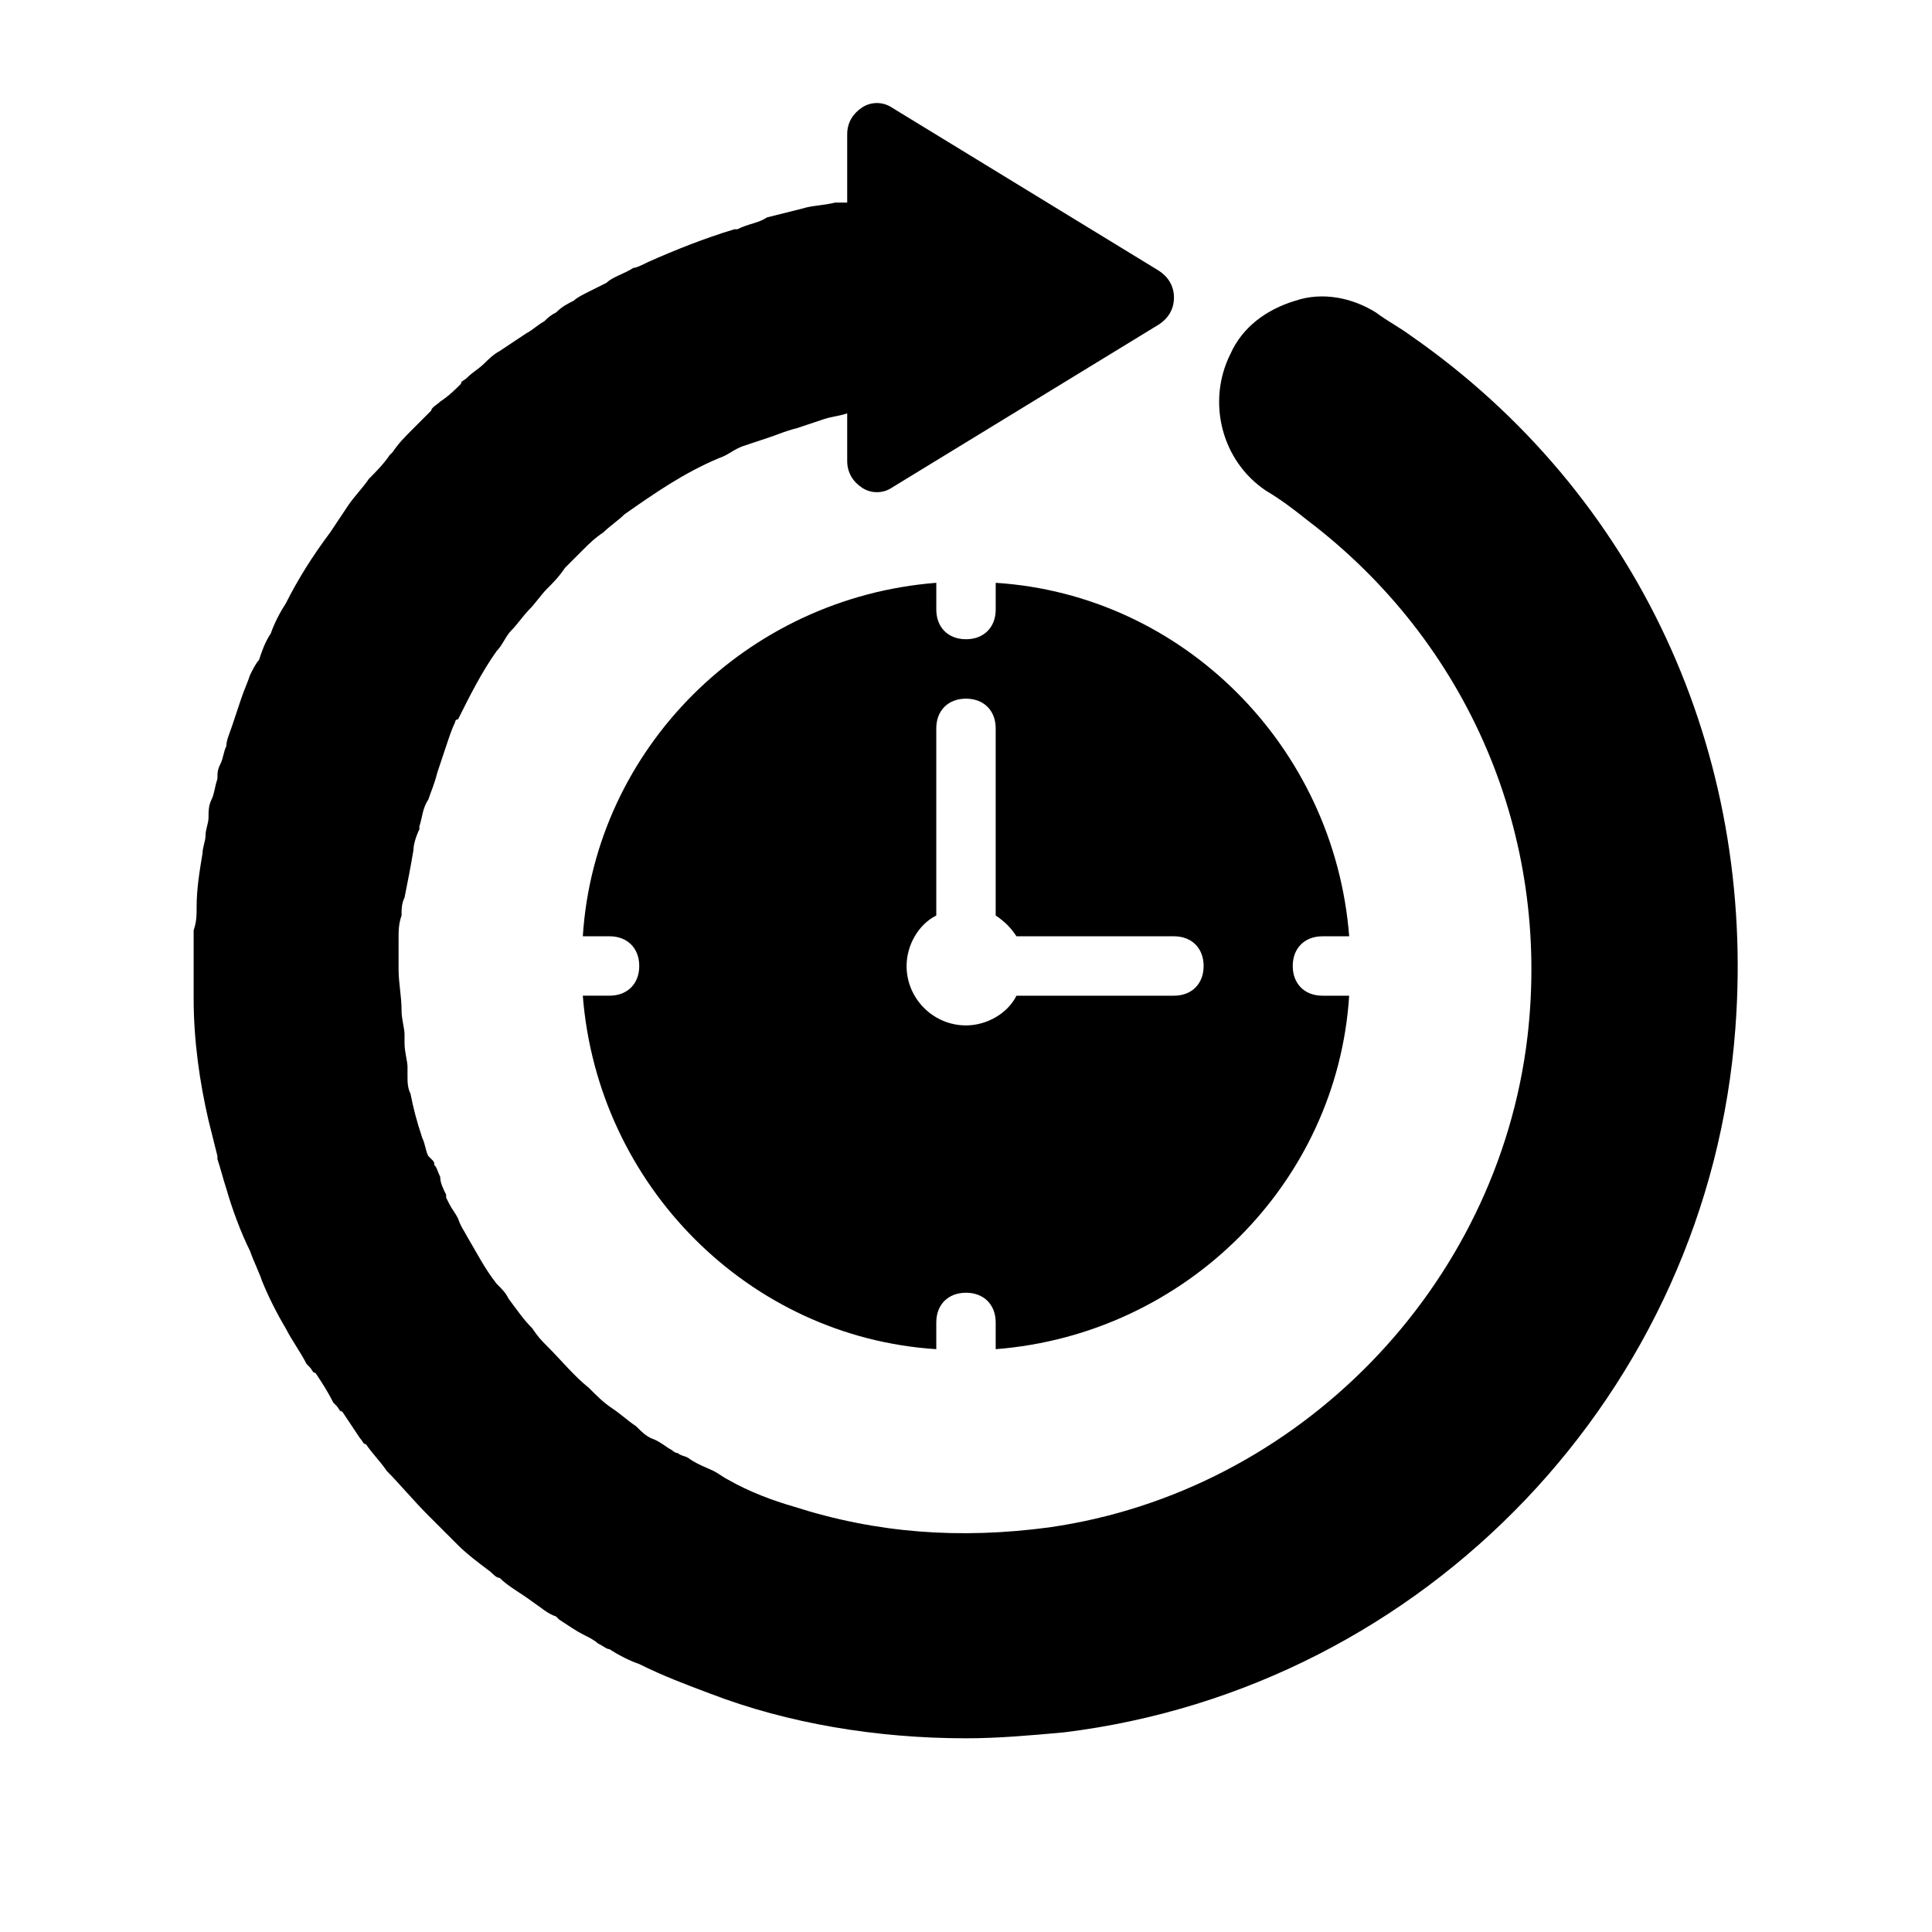
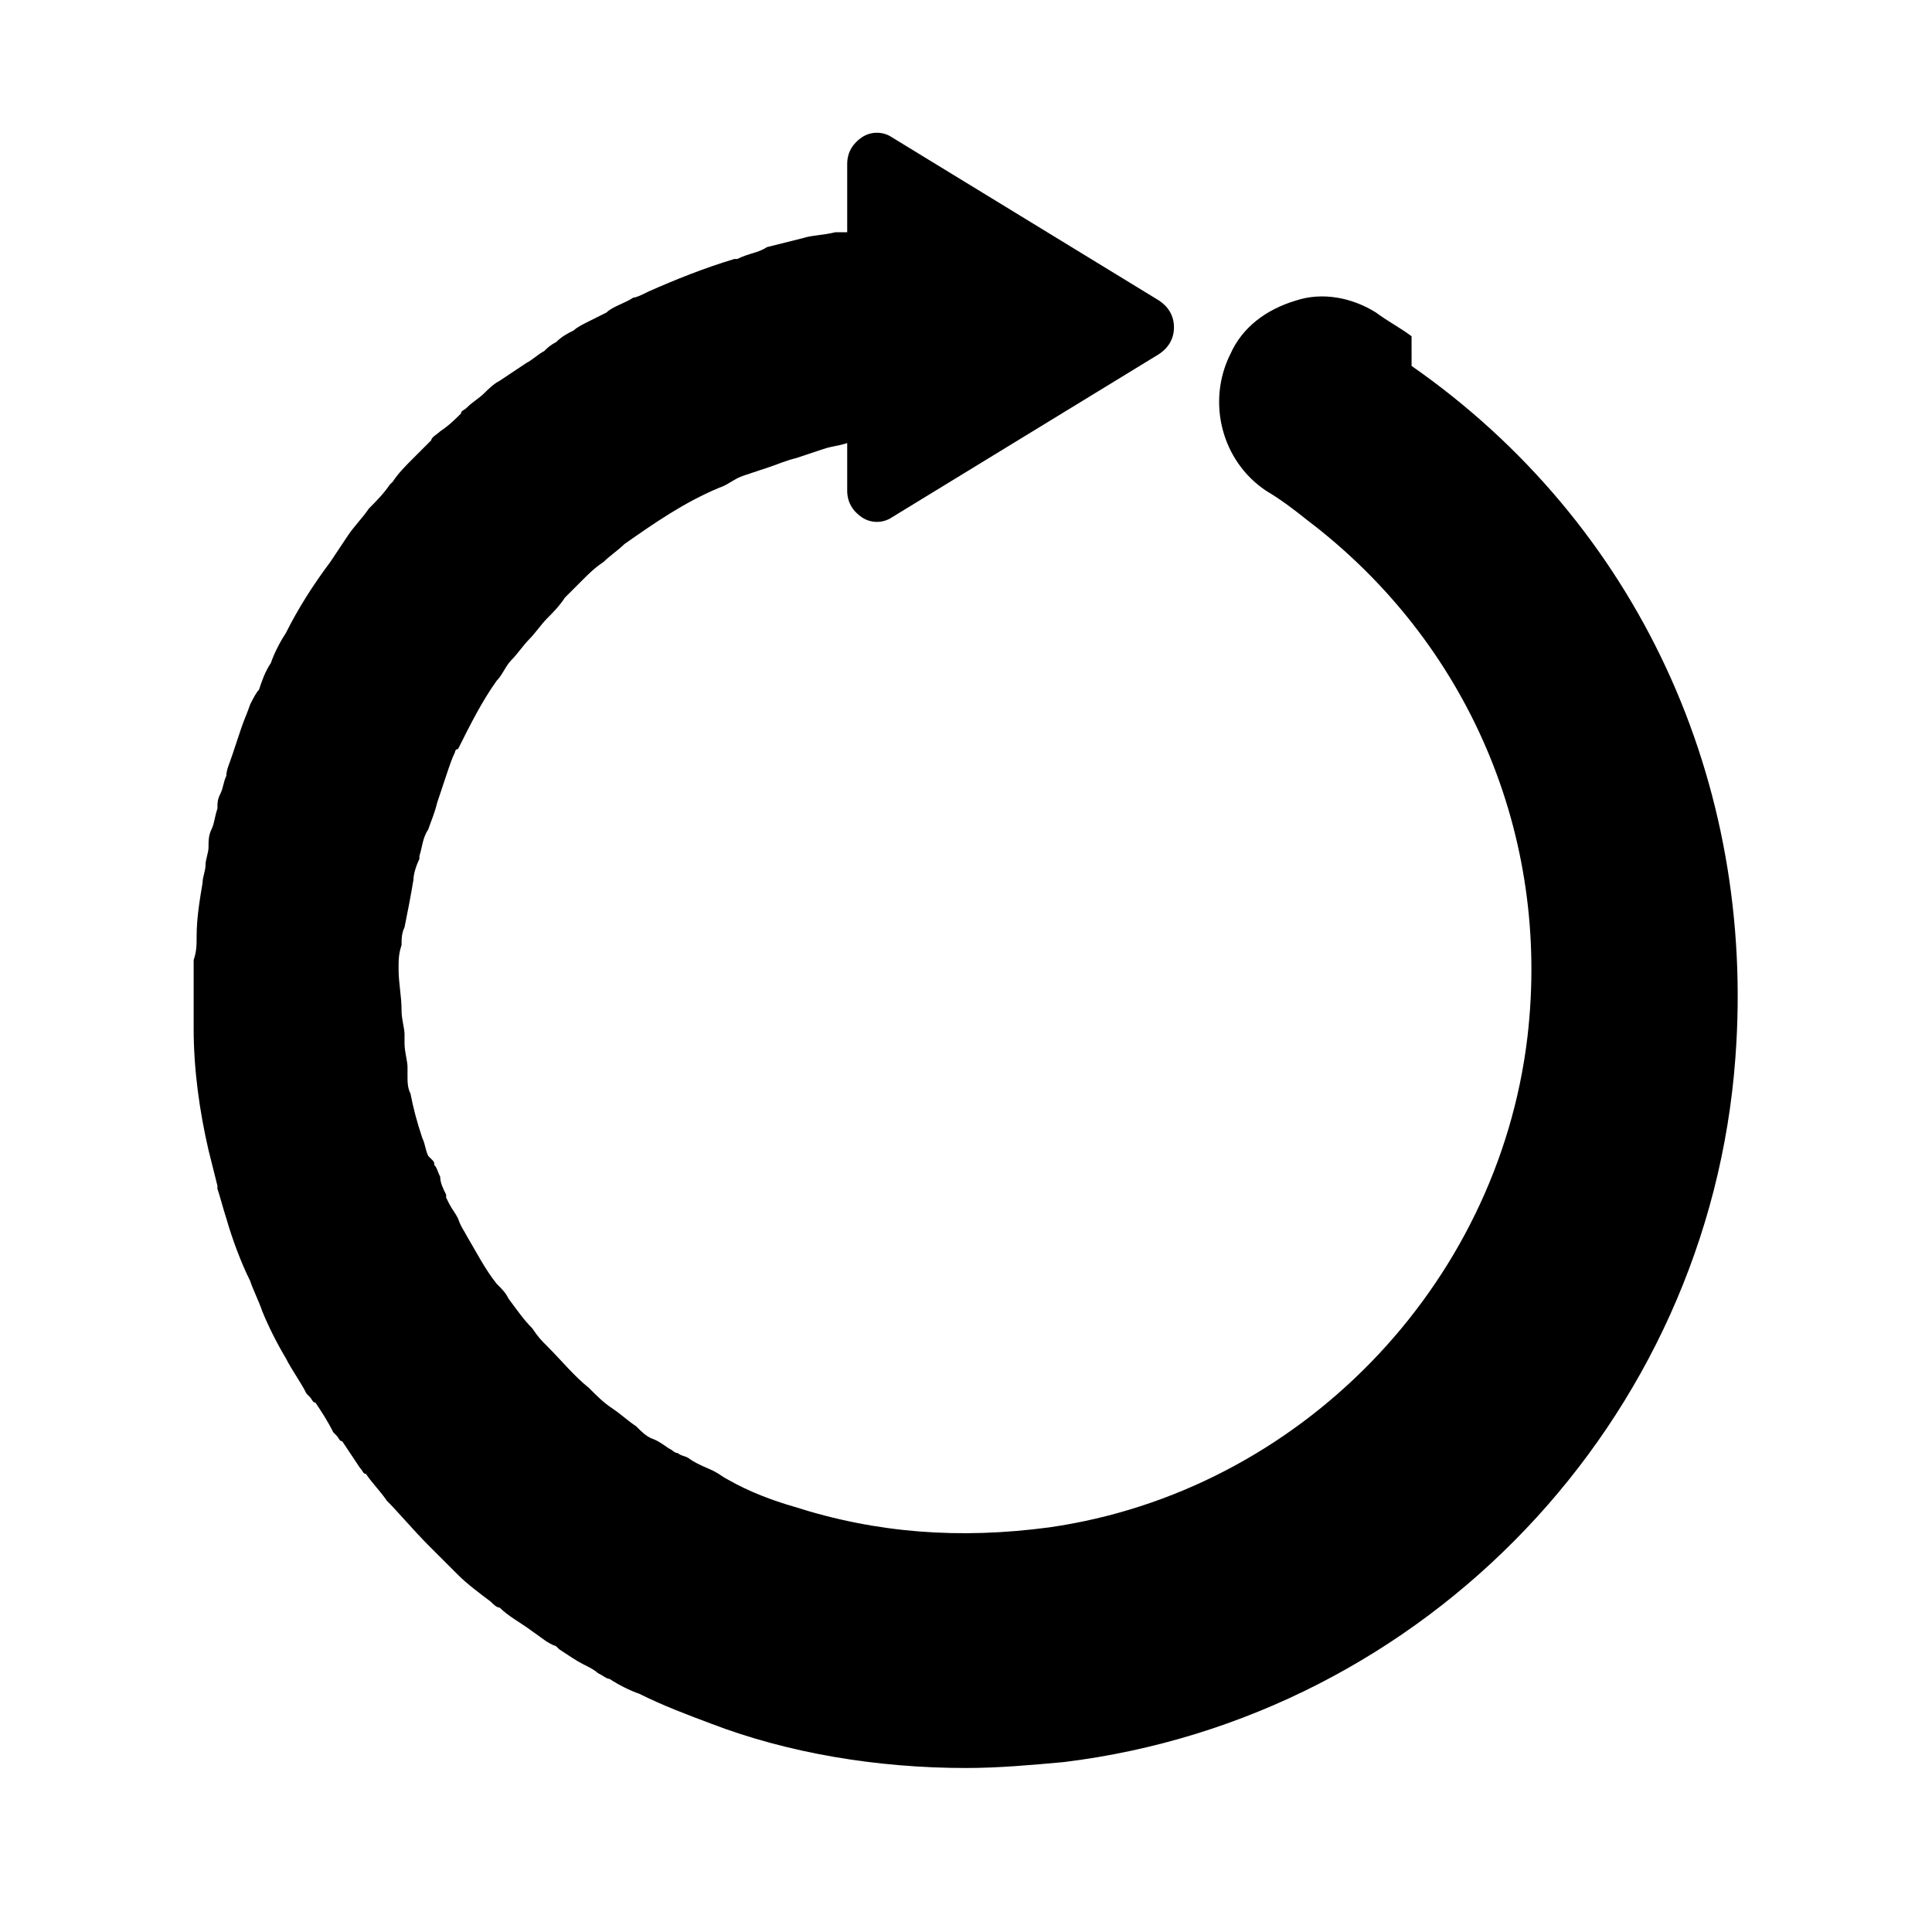
<svg xmlns="http://www.w3.org/2000/svg" fill="#000000" width="800px" height="800px" version="1.1" viewBox="144 144 512 512">
  <g>
-     <path d="m518.08 233.11c-3.148-2.363-6.297-3.938-9.445-6.297-6.297-3.938-14.172-5.512-21.254-3.152-7.871 2.363-14.168 7.086-17.32 14.168-6.297 12.594-2.363 28.34 9.445 36.211 3.938 2.363 7.086 4.723 11.02 7.871 42.508 32.273 64.551 83.445 58.254 136.97-7.871 66.125-60.613 120.44-126.74 129.89-23.617 3.148-45.656 1.574-67.699-5.512-5.512-1.574-11.809-3.938-17.32-7.086-1.574-0.789-2.363-1.574-3.938-2.363s-3.938-1.574-6.297-3.148c-0.789-0.789-2.363-0.789-3.148-1.574-0.789 0-1.574-0.789-1.574-0.789-1.574-0.789-3.148-2.363-5.512-3.148-1.574-0.789-2.363-1.574-3.938-3.148-2.363-1.574-3.938-3.148-6.297-4.723-2.363-1.574-3.938-3.148-6.297-5.512-3.938-3.148-7.086-7.086-11.02-11.02-1.574-1.574-2.363-2.363-3.938-4.723-2.363-2.363-3.938-4.723-6.297-7.871-0.789-1.574-1.574-2.363-3.148-3.938-3.148-3.938-5.512-8.66-7.871-12.594-0.789-1.574-1.574-2.363-2.363-4.723-0.789-1.574-1.574-2.363-2.363-3.938l-0.789-1.574v-0.789c-0.789-1.574-1.574-3.148-1.574-4.723-0.789-1.574-0.789-2.363-1.574-3.148 0-0.789 0-0.789-0.789-1.574l-0.789-0.789c-0.789-1.574-0.789-3.148-1.574-4.723-1.574-4.723-2.363-7.871-3.148-11.809-0.789-1.574-0.789-3.148-0.789-4.723v-2.363c0-1.574-0.789-3.938-0.789-6.297v-2.363c0-1.574-0.789-3.938-0.789-6.297 0-3.938-0.789-7.086-0.789-11.02v-7.871c0-2.363 0-3.938 0.789-6.297 0-1.574 0-3.148 0.789-4.723 0.789-3.938 1.574-7.871 2.363-12.594 0-1.574 0.789-3.938 1.574-5.512v-0.789c0.789-2.363 0.789-4.723 2.363-7.086 0.789-2.363 1.574-3.938 2.363-7.086 0.789-2.363 1.574-4.723 2.363-7.086 0.789-2.363 1.574-4.723 2.363-6.297 0 0 0-0.789 0.789-0.789 3.148-6.297 6.297-12.594 10.234-18.105 1.574-1.574 2.363-3.938 3.938-5.512 1.574-1.574 3.148-3.938 4.723-5.512 1.574-1.574 3.148-3.938 4.723-5.512 1.574-1.574 3.148-3.148 4.723-5.512 1.574-1.574 3.148-3.148 4.723-4.723 1.574-1.574 3.148-3.148 5.512-4.723 1.574-1.574 3.938-3.148 5.512-4.723 7.871-5.512 15.742-11.02 25.191-14.957 2.363-0.789 3.938-2.363 6.297-3.148 2.363-0.789 4.723-1.574 7.086-2.363 2.363-0.789 3.938-1.574 7.086-2.363 2.363-0.789 4.723-1.574 7.086-2.363 2.363-0.789 3.938-0.789 6.297-1.574v12.621c0 3.148 1.574 5.512 3.938 7.086s5.512 1.574 7.871 0l70.848-43.297c2.363-1.574 3.938-3.938 3.938-7.086 0-3.148-1.574-5.512-3.938-7.086l-70.848-43.297c-2.363-1.574-5.512-1.574-7.871 0-2.363 1.574-3.938 3.938-3.938 7.086v18.105h-2.363-0.789c-3.148 0.789-6.297 0.789-8.66 1.574-3.148 0.789-6.297 1.574-9.445 2.363-2.359 1.574-4.723 1.574-7.871 3.148h-0.789c-7.871 2.363-15.742 5.512-22.828 8.66-1.574 0.789-3.148 1.574-3.938 1.574-2.363 1.574-5.512 2.363-7.086 3.938-1.574 0.789-3.148 1.574-4.723 2.363-1.574 0.789-3.148 1.574-3.938 2.363-1.574 0.789-3.148 1.574-4.723 3.148-1.574 0.789-2.363 1.574-3.148 2.363-1.574 0.789-3.148 2.363-4.723 3.148-2.363 1.574-4.723 3.148-7.086 4.723-1.574 0.789-3.148 2.363-3.938 3.148-1.574 1.574-3.148 2.363-4.723 3.938-0.789 0.789-1.574 0.789-1.574 1.574-1.574 1.574-3.148 3.148-5.512 4.723-0.789 0.789-2.363 1.574-2.363 2.363l-4.723 4.723c-2.363 2.363-3.938 3.938-5.512 6.297l-0.789 0.789c-1.574 2.363-3.938 4.723-5.512 6.297-1.574 2.363-3.938 4.723-5.512 7.086-1.574 2.363-3.148 4.723-4.723 7.086-4.723 6.297-8.66 12.594-11.809 18.895-1.574 2.363-3.148 5.512-3.938 7.871-1.574 2.363-2.363 4.723-3.148 7.086-0.773 0.773-1.559 2.348-2.348 3.922-0.789 2.363-1.574 3.938-2.363 6.297-0.789 2.363-1.574 4.723-2.363 7.086-0.789 2.363-1.574 3.938-1.574 5.512-0.781 1.574-0.781 3.148-1.57 4.723-0.789 1.574-0.789 2.363-0.789 3.938-0.789 2.363-0.789 3.938-1.574 5.512-0.789 1.574-0.789 3.148-0.789 4.723s-0.789 3.148-0.789 4.723-0.789 3.148-0.789 4.723c-0.789 4.723-1.574 9.445-1.574 14.168 0 2.363 0 3.938-0.789 6.297v9.445 8.66c0 11.02 1.574 22.043 3.938 32.273 0.789 3.148 1.574 6.297 2.363 9.445v0.789c0.789 2.363 1.574 5.512 2.363 7.871 1.574 5.512 3.938 11.809 6.297 16.531 0.789 2.363 2.363 5.512 3.148 7.871 1.574 3.938 3.938 8.66 6.297 12.594 1.574 3.148 3.938 6.297 5.512 9.445l0.789 0.789c0.789 0.789 0.789 1.574 1.574 1.574 1.574 2.363 3.148 4.723 4.723 7.871l0.789 0.789c0.789 0.789 0.789 1.574 1.574 1.574 1.574 2.363 3.148 4.723 4.723 7.086 0.789 0.789 0.789 1.574 1.574 1.574 1.574 2.363 3.938 4.723 5.512 7.086 3.148 3.148 7.086 7.871 11.02 11.809 2.363 2.363 5.512 5.512 7.871 7.871 2.363 2.363 5.512 4.723 8.66 7.086 0.789 0.789 1.574 1.574 2.363 1.574 2.363 2.363 5.512 3.938 8.66 6.297 2.363 1.574 3.938 3.148 6.297 3.938l0.789 0.789c2.363 1.574 4.723 3.148 6.297 3.938 1.574 0.789 3.148 1.574 3.938 2.363 1.574 0.789 2.363 1.574 3.148 1.574 2.363 1.574 5.512 3.148 7.871 3.938 6.297 3.148 12.594 5.512 18.895 7.871 20.465 7.867 44.082 11.805 67.699 11.805 8.66 0 17.32-0.789 25.977-1.574 96.039-11.809 170.82-90.527 177.91-186.57 5.512-73.211-25.977-141.7-85.805-183.42z" />
-     <path d="m486.59 400c0-4.723 3.148-7.871 7.871-7.871h7.086c-3.938-50.383-44.082-90.527-93.676-93.676v7.082c0 4.723-3.148 7.871-7.871 7.871s-7.871-3.148-7.871-7.871v-7.086c-50.383 3.938-90.527 44.082-93.676 93.676h7.082c4.723 0 7.871 3.148 7.871 7.871s-3.148 7.871-7.871 7.871h-7.086c3.938 50.383 44.082 90.527 93.676 93.676v-7.082c0-4.723 3.148-7.871 7.871-7.871s7.871 3.148 7.871 7.871v7.086c50.383-3.938 90.527-44.082 93.676-93.676h-7.082c-4.723 0-7.871-3.148-7.871-7.871zm-31.488 7.871h-41.723c-2.363 4.723-7.871 7.871-13.383 7.871-8.66 0-15.742-7.086-15.742-15.742 0-5.512 3.148-11.02 7.871-13.383v-49.594c0-4.723 3.148-7.871 7.871-7.871s7.871 3.148 7.871 7.871v49.594c2.363 1.574 3.938 3.148 5.512 5.512l41.723-0.004c4.723 0 7.871 3.148 7.871 7.871 0.004 4.727-3.148 7.875-7.871 7.875z" />
+     <path d="m518.08 233.11c-3.148-2.363-6.297-3.938-9.445-6.297-6.297-3.938-14.172-5.512-21.254-3.152-7.871 2.363-14.168 7.086-17.32 14.168-6.297 12.594-2.363 28.34 9.445 36.211 3.938 2.363 7.086 4.723 11.02 7.871 42.508 32.273 64.551 83.445 58.254 136.97-7.871 66.125-60.613 120.44-126.74 129.89-23.617 3.148-45.656 1.574-67.699-5.512-5.512-1.574-11.809-3.938-17.32-7.086-1.574-0.789-2.363-1.574-3.938-2.363s-3.938-1.574-6.297-3.148c-0.789-0.789-2.363-0.789-3.148-1.574-0.789 0-1.574-0.789-1.574-0.789-1.574-0.789-3.148-2.363-5.512-3.148-1.574-0.789-2.363-1.574-3.938-3.148-2.363-1.574-3.938-3.148-6.297-4.723-2.363-1.574-3.938-3.148-6.297-5.512-3.938-3.148-7.086-7.086-11.02-11.02-1.574-1.574-2.363-2.363-3.938-4.723-2.363-2.363-3.938-4.723-6.297-7.871-0.789-1.574-1.574-2.363-3.148-3.938-3.148-3.938-5.512-8.66-7.871-12.594-0.789-1.574-1.574-2.363-2.363-4.723-0.789-1.574-1.574-2.363-2.363-3.938l-0.789-1.574v-0.789c-0.789-1.574-1.574-3.148-1.574-4.723-0.789-1.574-0.789-2.363-1.574-3.148 0-0.789 0-0.789-0.789-1.574l-0.789-0.789c-0.789-1.574-0.789-3.148-1.574-4.723-1.574-4.723-2.363-7.871-3.148-11.809-0.789-1.574-0.789-3.148-0.789-4.723v-2.363c0-1.574-0.789-3.938-0.789-6.297v-2.363c0-1.574-0.789-3.938-0.789-6.297 0-3.938-0.789-7.086-0.789-11.02c0-2.363 0-3.938 0.789-6.297 0-1.574 0-3.148 0.789-4.723 0.789-3.938 1.574-7.871 2.363-12.594 0-1.574 0.789-3.938 1.574-5.512v-0.789c0.789-2.363 0.789-4.723 2.363-7.086 0.789-2.363 1.574-3.938 2.363-7.086 0.789-2.363 1.574-4.723 2.363-7.086 0.789-2.363 1.574-4.723 2.363-6.297 0 0 0-0.789 0.789-0.789 3.148-6.297 6.297-12.594 10.234-18.105 1.574-1.574 2.363-3.938 3.938-5.512 1.574-1.574 3.148-3.938 4.723-5.512 1.574-1.574 3.148-3.938 4.723-5.512 1.574-1.574 3.148-3.148 4.723-5.512 1.574-1.574 3.148-3.148 4.723-4.723 1.574-1.574 3.148-3.148 5.512-4.723 1.574-1.574 3.938-3.148 5.512-4.723 7.871-5.512 15.742-11.02 25.191-14.957 2.363-0.789 3.938-2.363 6.297-3.148 2.363-0.789 4.723-1.574 7.086-2.363 2.363-0.789 3.938-1.574 7.086-2.363 2.363-0.789 4.723-1.574 7.086-2.363 2.363-0.789 3.938-0.789 6.297-1.574v12.621c0 3.148 1.574 5.512 3.938 7.086s5.512 1.574 7.871 0l70.848-43.297c2.363-1.574 3.938-3.938 3.938-7.086 0-3.148-1.574-5.512-3.938-7.086l-70.848-43.297c-2.363-1.574-5.512-1.574-7.871 0-2.363 1.574-3.938 3.938-3.938 7.086v18.105h-2.363-0.789c-3.148 0.789-6.297 0.789-8.66 1.574-3.148 0.789-6.297 1.574-9.445 2.363-2.359 1.574-4.723 1.574-7.871 3.148h-0.789c-7.871 2.363-15.742 5.512-22.828 8.66-1.574 0.789-3.148 1.574-3.938 1.574-2.363 1.574-5.512 2.363-7.086 3.938-1.574 0.789-3.148 1.574-4.723 2.363-1.574 0.789-3.148 1.574-3.938 2.363-1.574 0.789-3.148 1.574-4.723 3.148-1.574 0.789-2.363 1.574-3.148 2.363-1.574 0.789-3.148 2.363-4.723 3.148-2.363 1.574-4.723 3.148-7.086 4.723-1.574 0.789-3.148 2.363-3.938 3.148-1.574 1.574-3.148 2.363-4.723 3.938-0.789 0.789-1.574 0.789-1.574 1.574-1.574 1.574-3.148 3.148-5.512 4.723-0.789 0.789-2.363 1.574-2.363 2.363l-4.723 4.723c-2.363 2.363-3.938 3.938-5.512 6.297l-0.789 0.789c-1.574 2.363-3.938 4.723-5.512 6.297-1.574 2.363-3.938 4.723-5.512 7.086-1.574 2.363-3.148 4.723-4.723 7.086-4.723 6.297-8.66 12.594-11.809 18.895-1.574 2.363-3.148 5.512-3.938 7.871-1.574 2.363-2.363 4.723-3.148 7.086-0.773 0.773-1.559 2.348-2.348 3.922-0.789 2.363-1.574 3.938-2.363 6.297-0.789 2.363-1.574 4.723-2.363 7.086-0.789 2.363-1.574 3.938-1.574 5.512-0.781 1.574-0.781 3.148-1.57 4.723-0.789 1.574-0.789 2.363-0.789 3.938-0.789 2.363-0.789 3.938-1.574 5.512-0.789 1.574-0.789 3.148-0.789 4.723s-0.789 3.148-0.789 4.723-0.789 3.148-0.789 4.723c-0.789 4.723-1.574 9.445-1.574 14.168 0 2.363 0 3.938-0.789 6.297v9.445 8.66c0 11.02 1.574 22.043 3.938 32.273 0.789 3.148 1.574 6.297 2.363 9.445v0.789c0.789 2.363 1.574 5.512 2.363 7.871 1.574 5.512 3.938 11.809 6.297 16.531 0.789 2.363 2.363 5.512 3.148 7.871 1.574 3.938 3.938 8.66 6.297 12.594 1.574 3.148 3.938 6.297 5.512 9.445l0.789 0.789c0.789 0.789 0.789 1.574 1.574 1.574 1.574 2.363 3.148 4.723 4.723 7.871l0.789 0.789c0.789 0.789 0.789 1.574 1.574 1.574 1.574 2.363 3.148 4.723 4.723 7.086 0.789 0.789 0.789 1.574 1.574 1.574 1.574 2.363 3.938 4.723 5.512 7.086 3.148 3.148 7.086 7.871 11.02 11.809 2.363 2.363 5.512 5.512 7.871 7.871 2.363 2.363 5.512 4.723 8.66 7.086 0.789 0.789 1.574 1.574 2.363 1.574 2.363 2.363 5.512 3.938 8.66 6.297 2.363 1.574 3.938 3.148 6.297 3.938l0.789 0.789c2.363 1.574 4.723 3.148 6.297 3.938 1.574 0.789 3.148 1.574 3.938 2.363 1.574 0.789 2.363 1.574 3.148 1.574 2.363 1.574 5.512 3.148 7.871 3.938 6.297 3.148 12.594 5.512 18.895 7.871 20.465 7.867 44.082 11.805 67.699 11.805 8.66 0 17.32-0.789 25.977-1.574 96.039-11.809 170.82-90.527 177.91-186.57 5.512-73.211-25.977-141.7-85.805-183.42z" />
  </g>
</svg>